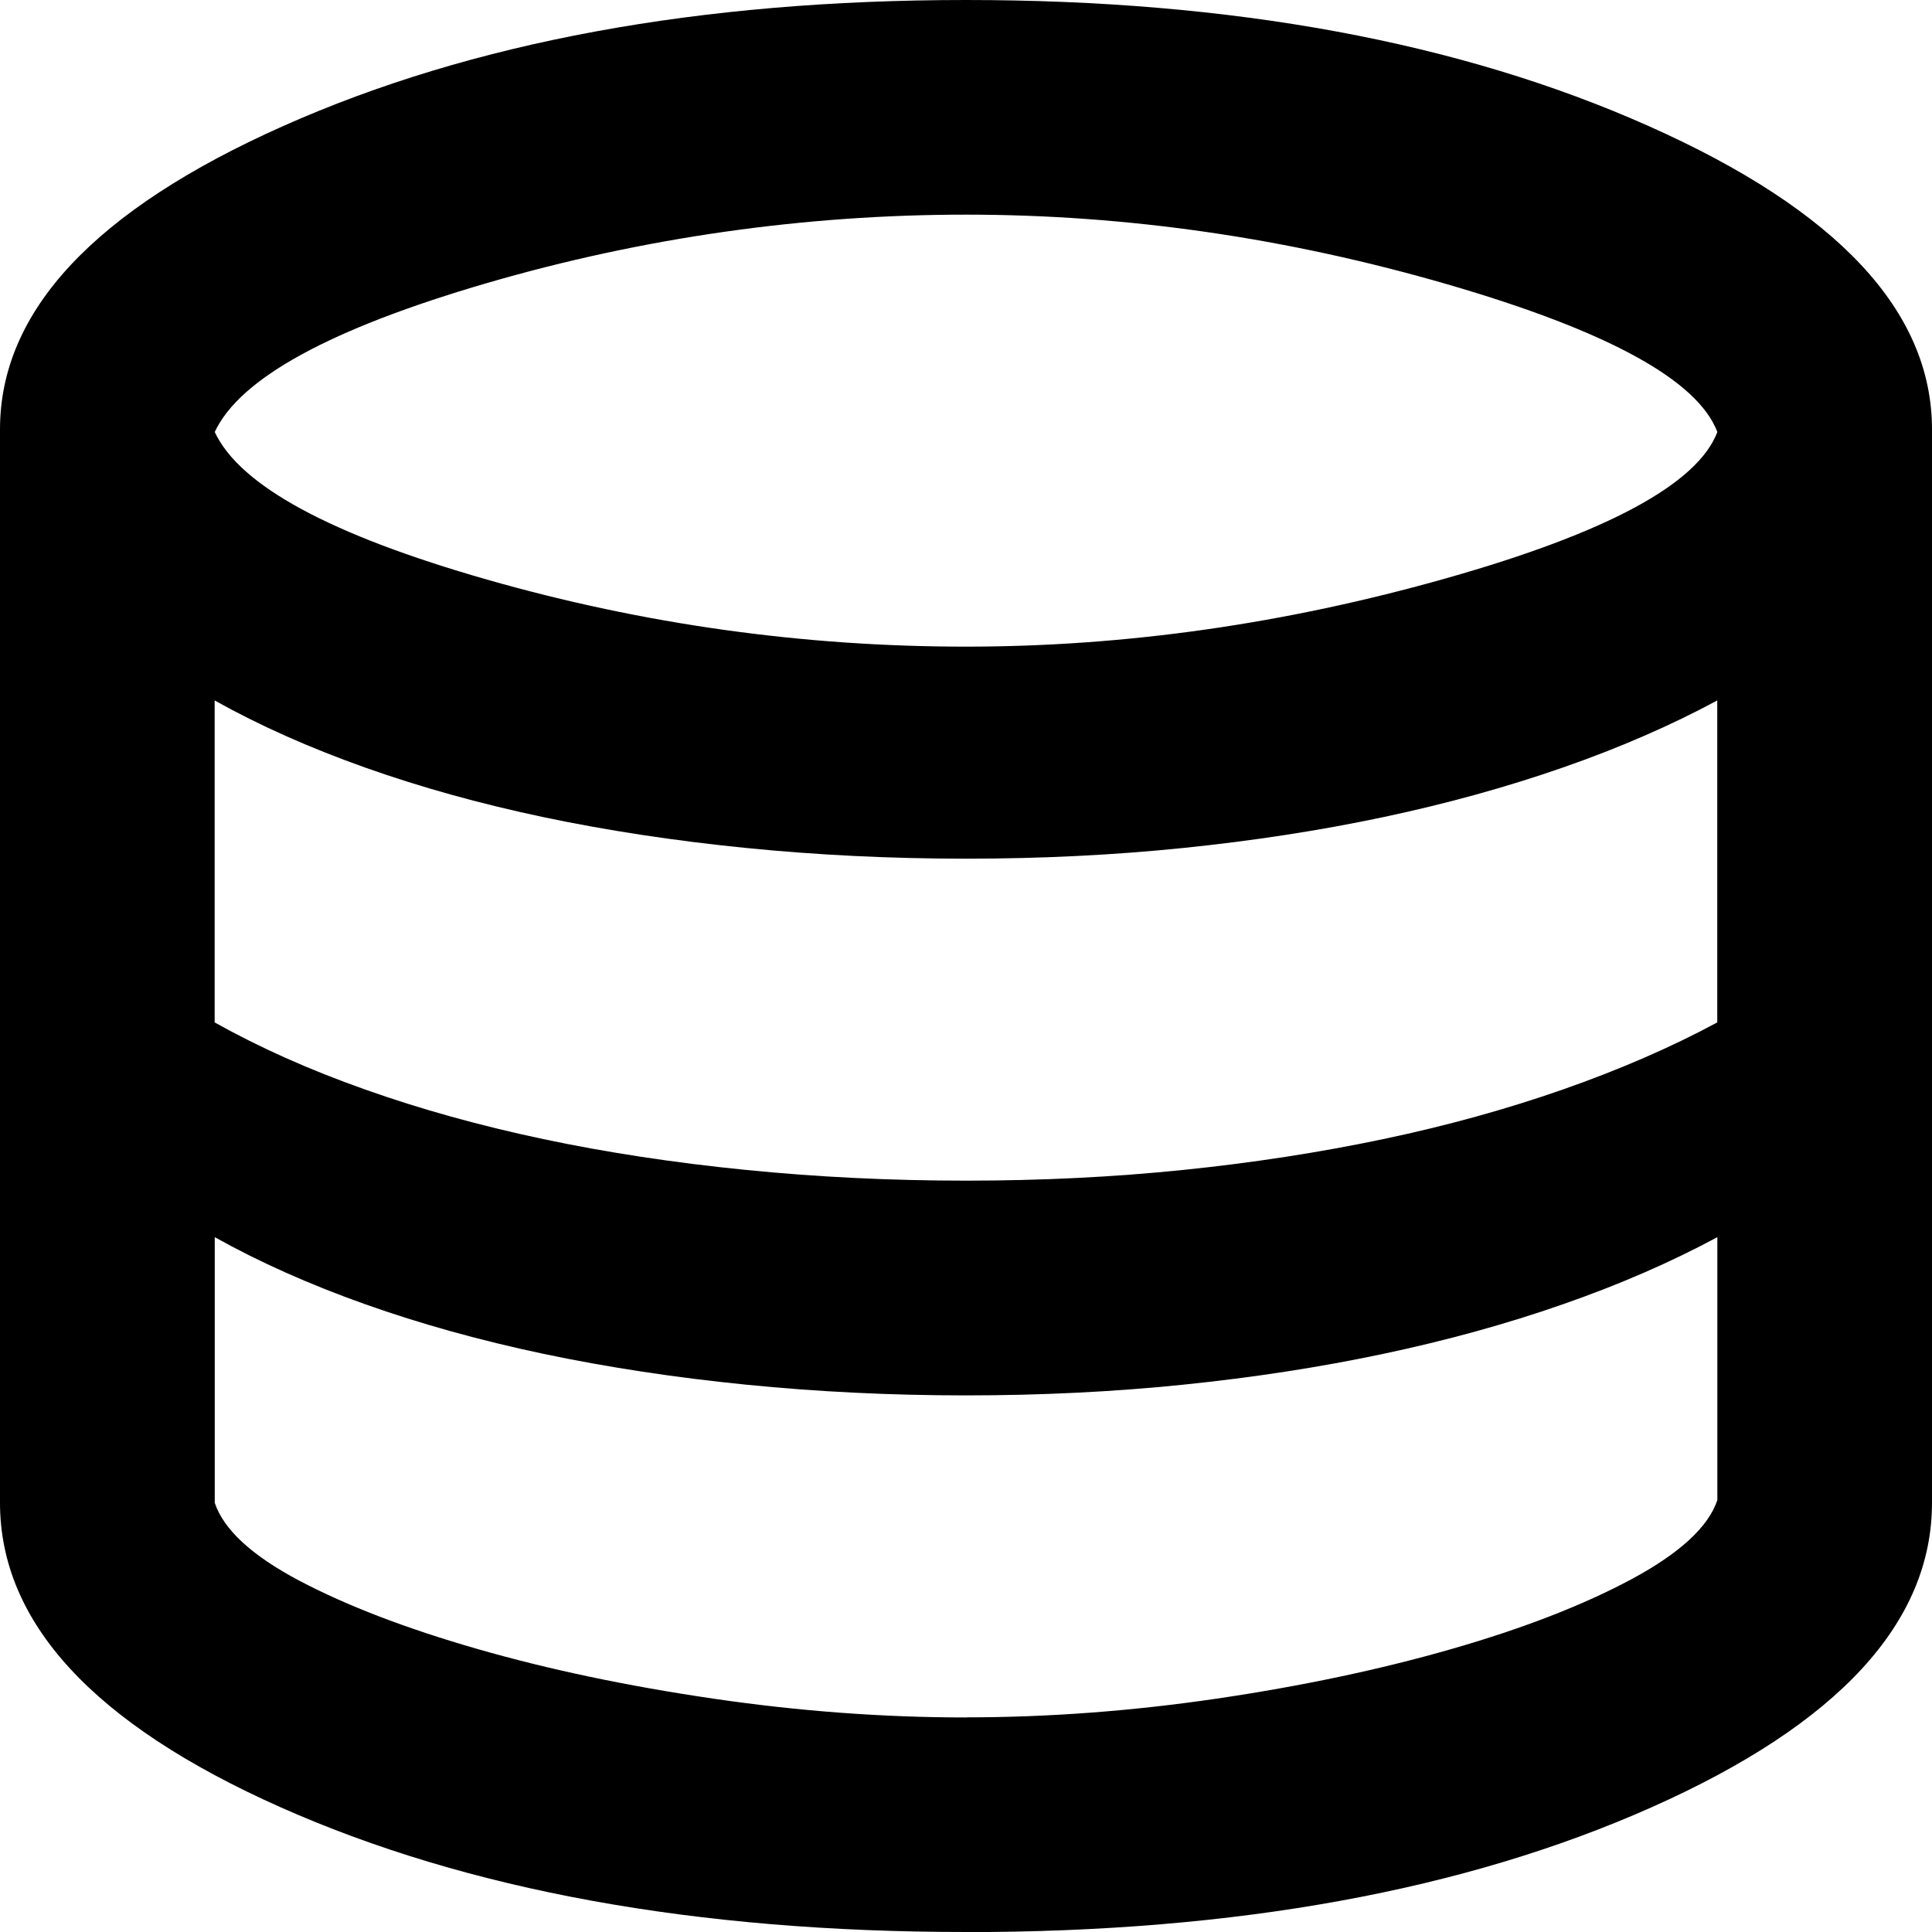
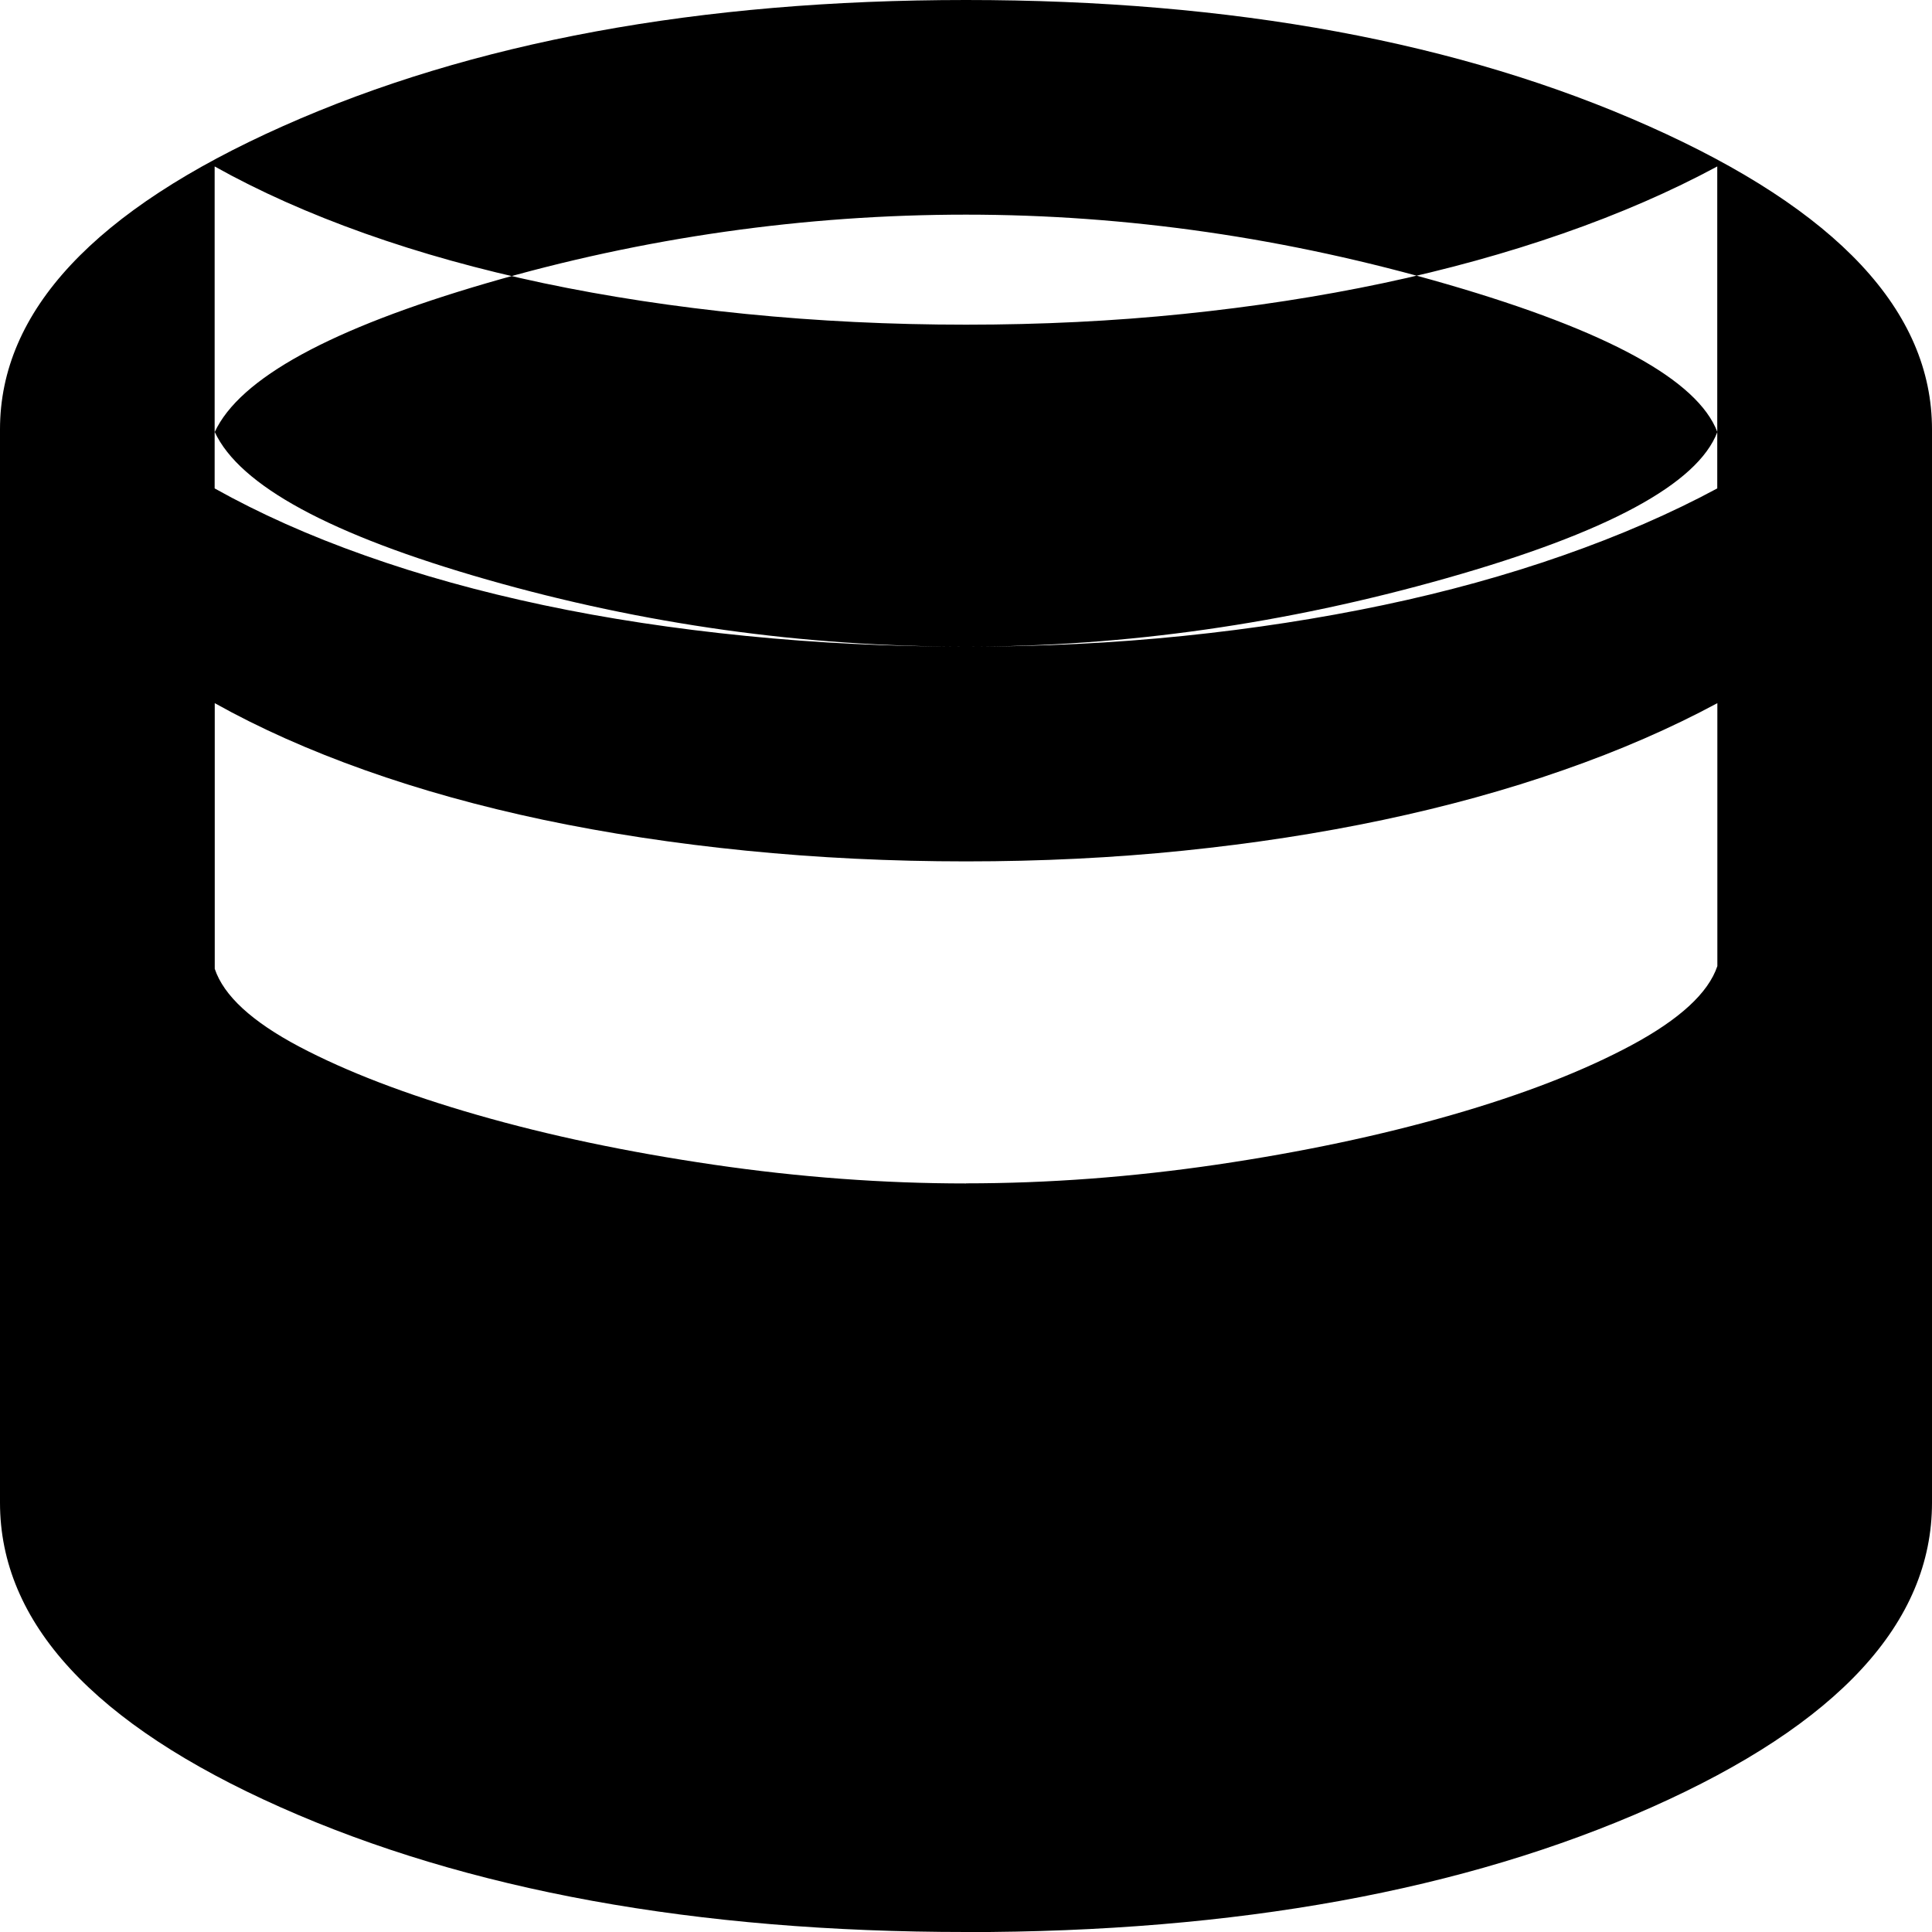
<svg xmlns="http://www.w3.org/2000/svg" id="Layer_1" data-name="Layer 1" viewBox="0 0 200 200">
  <defs>
    <style>
      .cls-1 {
        stroke-width: 0px;
      }
    </style>
  </defs>
-   <path class="cls-1" d="m100,200c-27.96,0-51.62-4.31-70.97-12.92C9.68,178.47,0,167.96,0,155.56V44.44c0-12.22,9.77-22.69,29.31-31.39C48.84,4.35,72.41,0,100,0s51.16,4.35,70.69,13.06c19.54,8.7,29.31,19.17,29.31,31.39v111.11c0,12.41-9.68,22.92-29.03,31.53-19.35,8.61-43.01,12.92-70.97,12.92Zm0-133.06c16.48,0,33.06-2.36,49.72-7.08,16.67-4.72,26.02-9.77,28.06-15.14-2.04-5.37-11.34-10.46-27.92-15.28-16.57-4.81-33.19-7.22-49.86-7.22s-33.38,2.36-49.58,7.08c-16.2,4.72-25.6,9.86-28.19,15.42,2.59,5.56,11.99,10.65,28.19,15.28,16.2,4.63,32.73,6.94,49.58,6.94Zm0,55.28c7.78,0,15.28-.37,22.5-1.11s14.12-1.81,20.69-3.19,12.78-3.1,18.61-5.14c5.83-2.04,11.16-4.35,15.97-6.94v-33.33c-4.81,2.59-10.14,4.91-15.97,6.94s-12.04,3.75-18.61,5.14c-6.57,1.39-13.47,2.45-20.69,3.19s-14.72,1.11-22.5,1.11-15.37-.37-22.78-1.11c-7.41-.74-14.4-1.81-20.97-3.19-6.57-1.39-12.73-3.1-18.47-5.14-5.74-2.04-10.93-4.35-15.56-6.94v33.33c4.63,2.59,9.81,4.91,15.56,6.94,5.74,2.04,11.9,3.75,18.47,5.14,6.57,1.39,13.56,2.45,20.97,3.19,7.41.74,15,1.11,22.78,1.11Zm0,55.56c8.52,0,17.18-.65,25.97-1.94,8.8-1.3,16.9-3.01,24.31-5.14,7.41-2.13,13.61-4.54,18.61-7.22,5-2.69,7.96-5.42,8.89-8.19v-27.22c-4.81,2.59-10.14,4.91-15.97,6.94-5.83,2.04-12.04,3.75-18.61,5.14s-13.47,2.45-20.69,3.19c-7.22.74-14.72,1.11-22.5,1.11s-15.37-.37-22.78-1.11c-7.41-.74-14.4-1.81-20.97-3.19-6.57-1.39-12.73-3.1-18.47-5.14-5.74-2.04-10.93-4.35-15.56-6.94v27.5c.93,2.78,3.84,5.46,8.75,8.06,4.91,2.59,11.06,4.95,18.47,7.08,7.41,2.13,15.56,3.84,24.44,5.14s17.59,1.94,26.11,1.94Z" />
+   <path class="cls-1" d="m100,200c-27.96,0-51.62-4.31-70.97-12.92C9.68,178.47,0,167.96,0,155.56V44.44c0-12.22,9.77-22.69,29.31-31.39C48.84,4.35,72.41,0,100,0s51.16,4.35,70.69,13.06c19.54,8.7,29.31,19.17,29.31,31.39v111.11c0,12.41-9.68,22.92-29.03,31.53-19.35,8.61-43.01,12.92-70.97,12.92Zm0-133.06c16.48,0,33.06-2.36,49.72-7.08,16.67-4.72,26.02-9.77,28.06-15.14-2.04-5.37-11.34-10.46-27.92-15.28-16.57-4.81-33.19-7.22-49.86-7.22s-33.38,2.36-49.58,7.08c-16.2,4.72-25.6,9.86-28.19,15.42,2.59,5.56,11.99,10.65,28.19,15.28,16.2,4.63,32.73,6.94,49.58,6.94Zc7.78,0,15.28-.37,22.5-1.11s14.12-1.81,20.69-3.19,12.78-3.1,18.61-5.14c5.83-2.04,11.16-4.35,15.97-6.94v-33.33c-4.81,2.59-10.14,4.91-15.97,6.94s-12.04,3.75-18.61,5.14c-6.57,1.39-13.47,2.45-20.69,3.19s-14.72,1.11-22.5,1.11-15.37-.37-22.78-1.11c-7.41-.74-14.4-1.81-20.97-3.19-6.57-1.39-12.73-3.1-18.47-5.14-5.74-2.04-10.93-4.35-15.56-6.94v33.33c4.63,2.59,9.81,4.91,15.56,6.94,5.74,2.04,11.9,3.75,18.47,5.14,6.57,1.39,13.56,2.45,20.97,3.19,7.41.74,15,1.11,22.78,1.11Zm0,55.56c8.52,0,17.18-.65,25.97-1.94,8.8-1.3,16.9-3.01,24.31-5.14,7.41-2.13,13.61-4.54,18.61-7.22,5-2.69,7.96-5.42,8.89-8.19v-27.22c-4.81,2.59-10.14,4.91-15.97,6.94-5.83,2.04-12.04,3.75-18.61,5.14s-13.47,2.45-20.69,3.19c-7.22.74-14.72,1.11-22.5,1.11s-15.37-.37-22.78-1.11c-7.41-.74-14.4-1.81-20.97-3.19-6.57-1.39-12.73-3.1-18.47-5.14-5.74-2.04-10.93-4.35-15.56-6.94v27.5c.93,2.78,3.84,5.46,8.75,8.06,4.91,2.59,11.06,4.95,18.47,7.08,7.41,2.13,15.56,3.84,24.44,5.14s17.59,1.94,26.11,1.94Z" />
</svg>